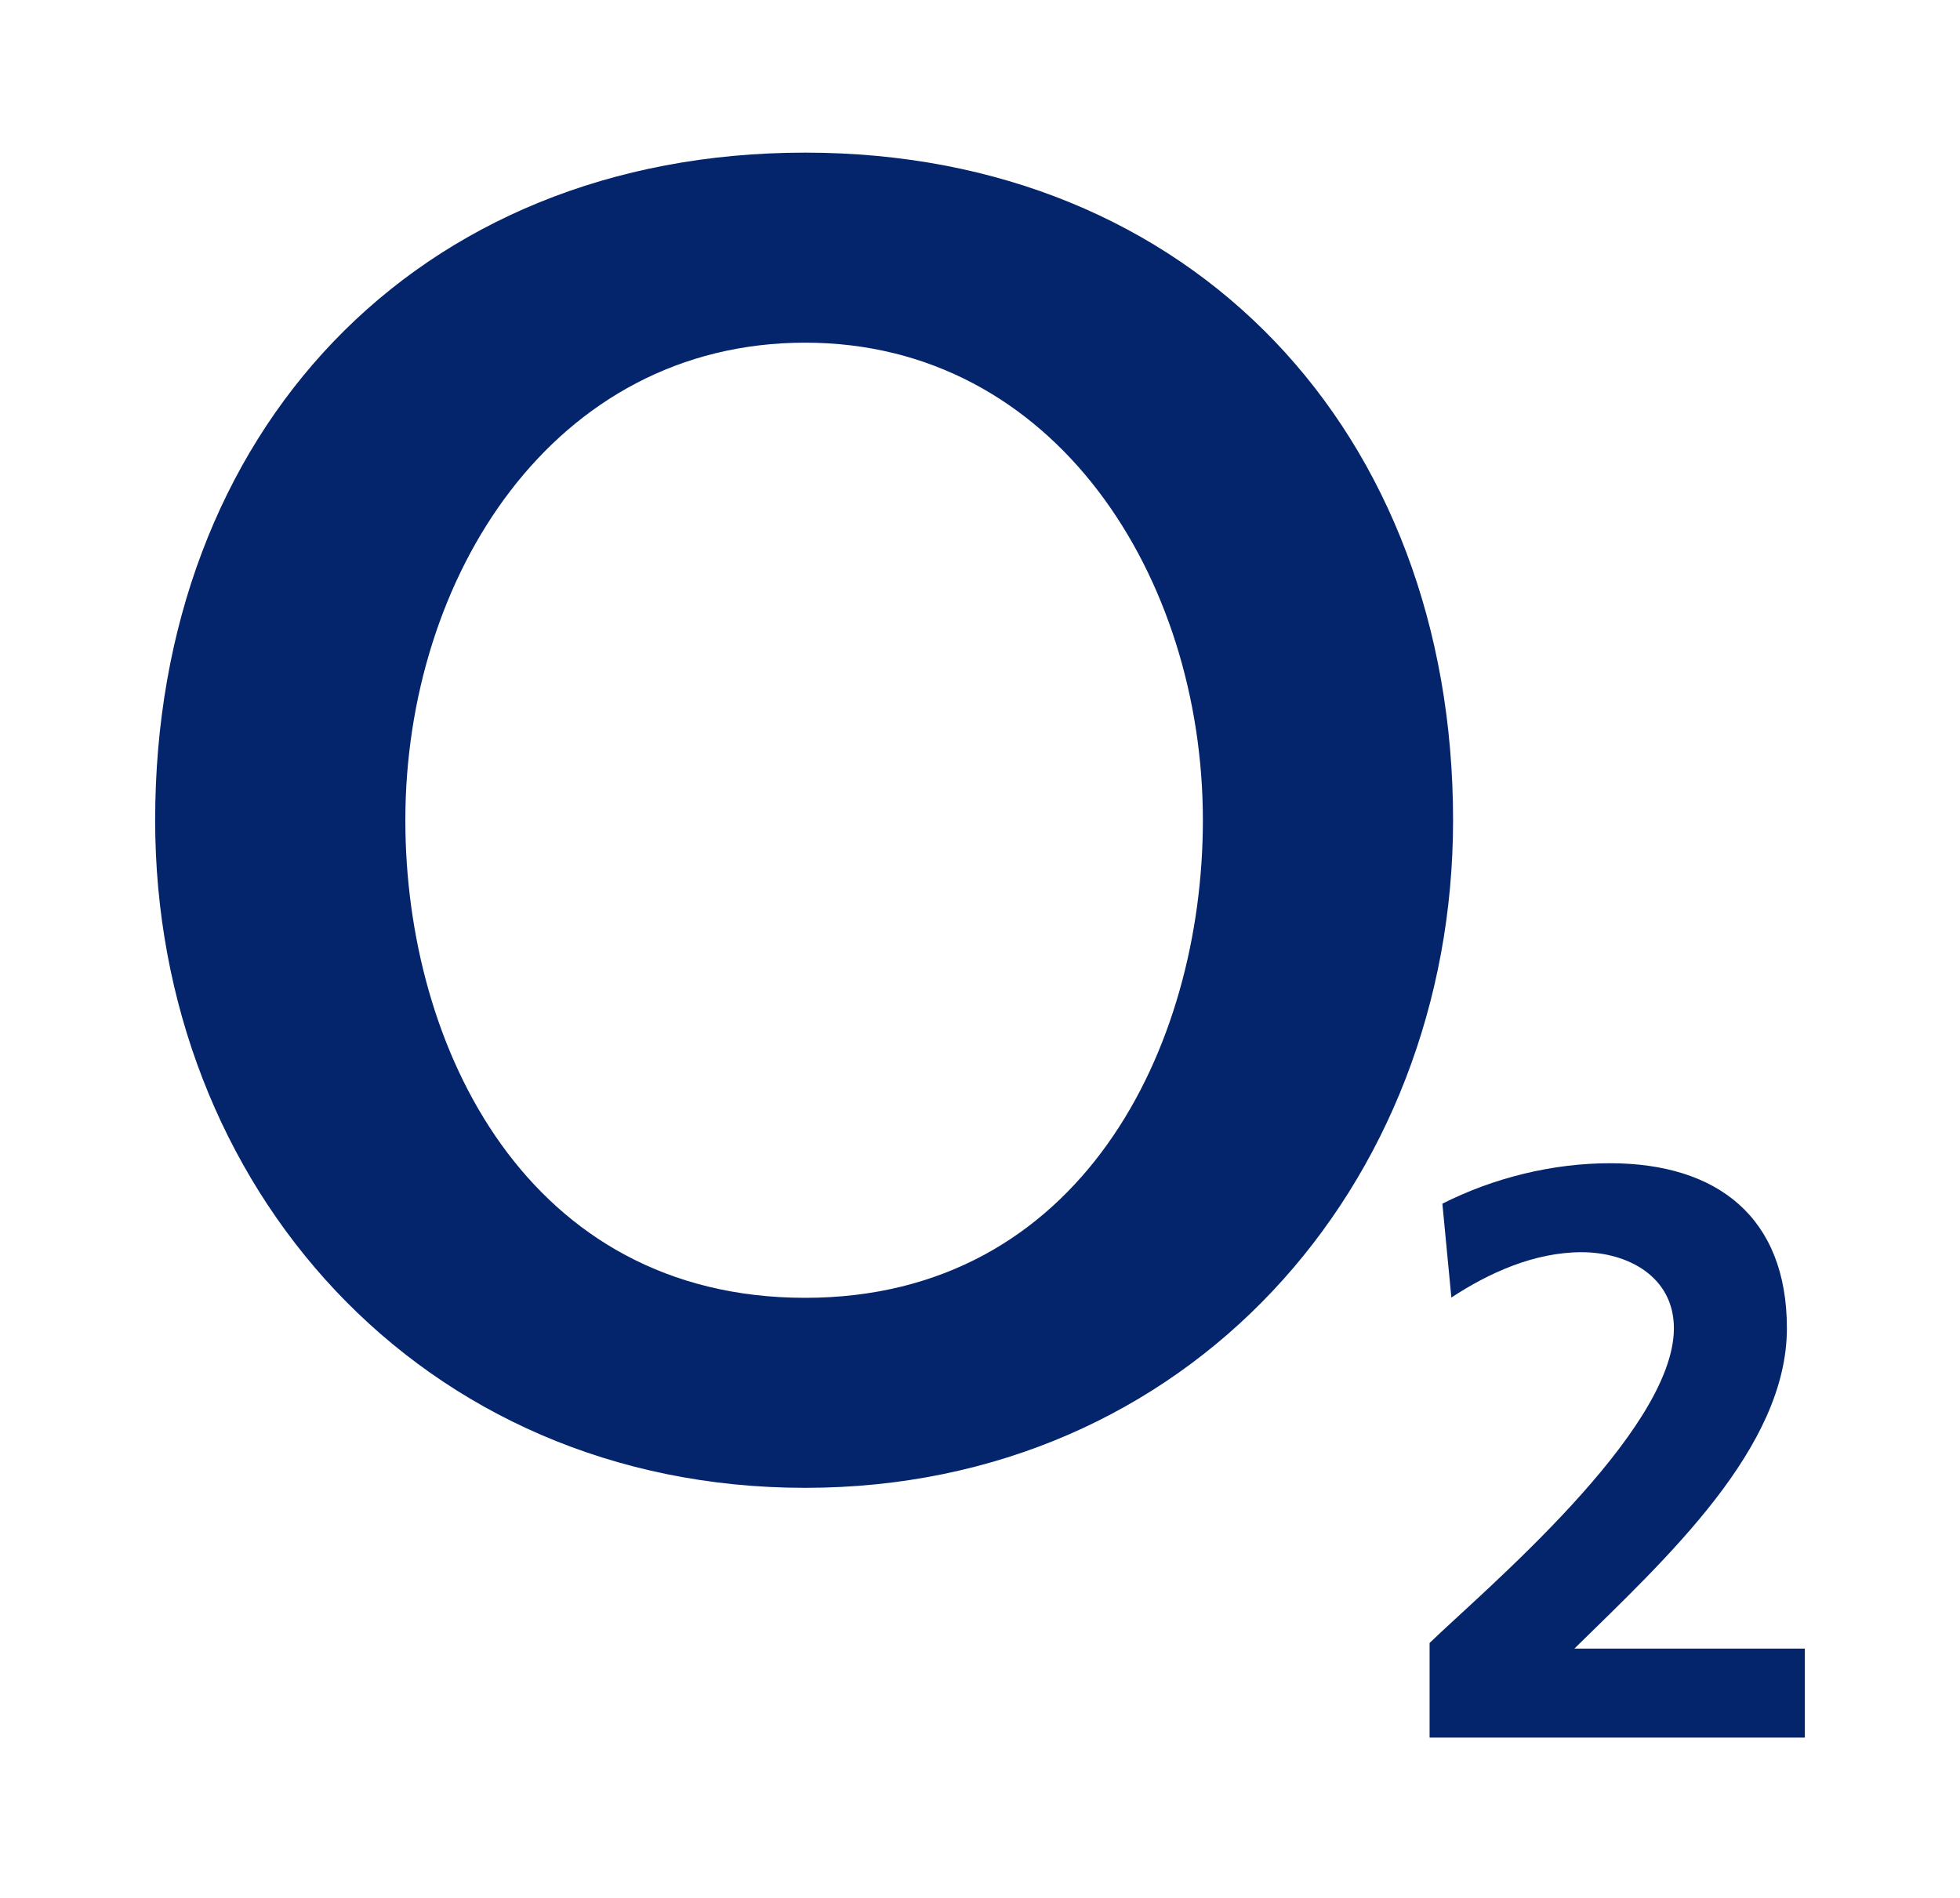
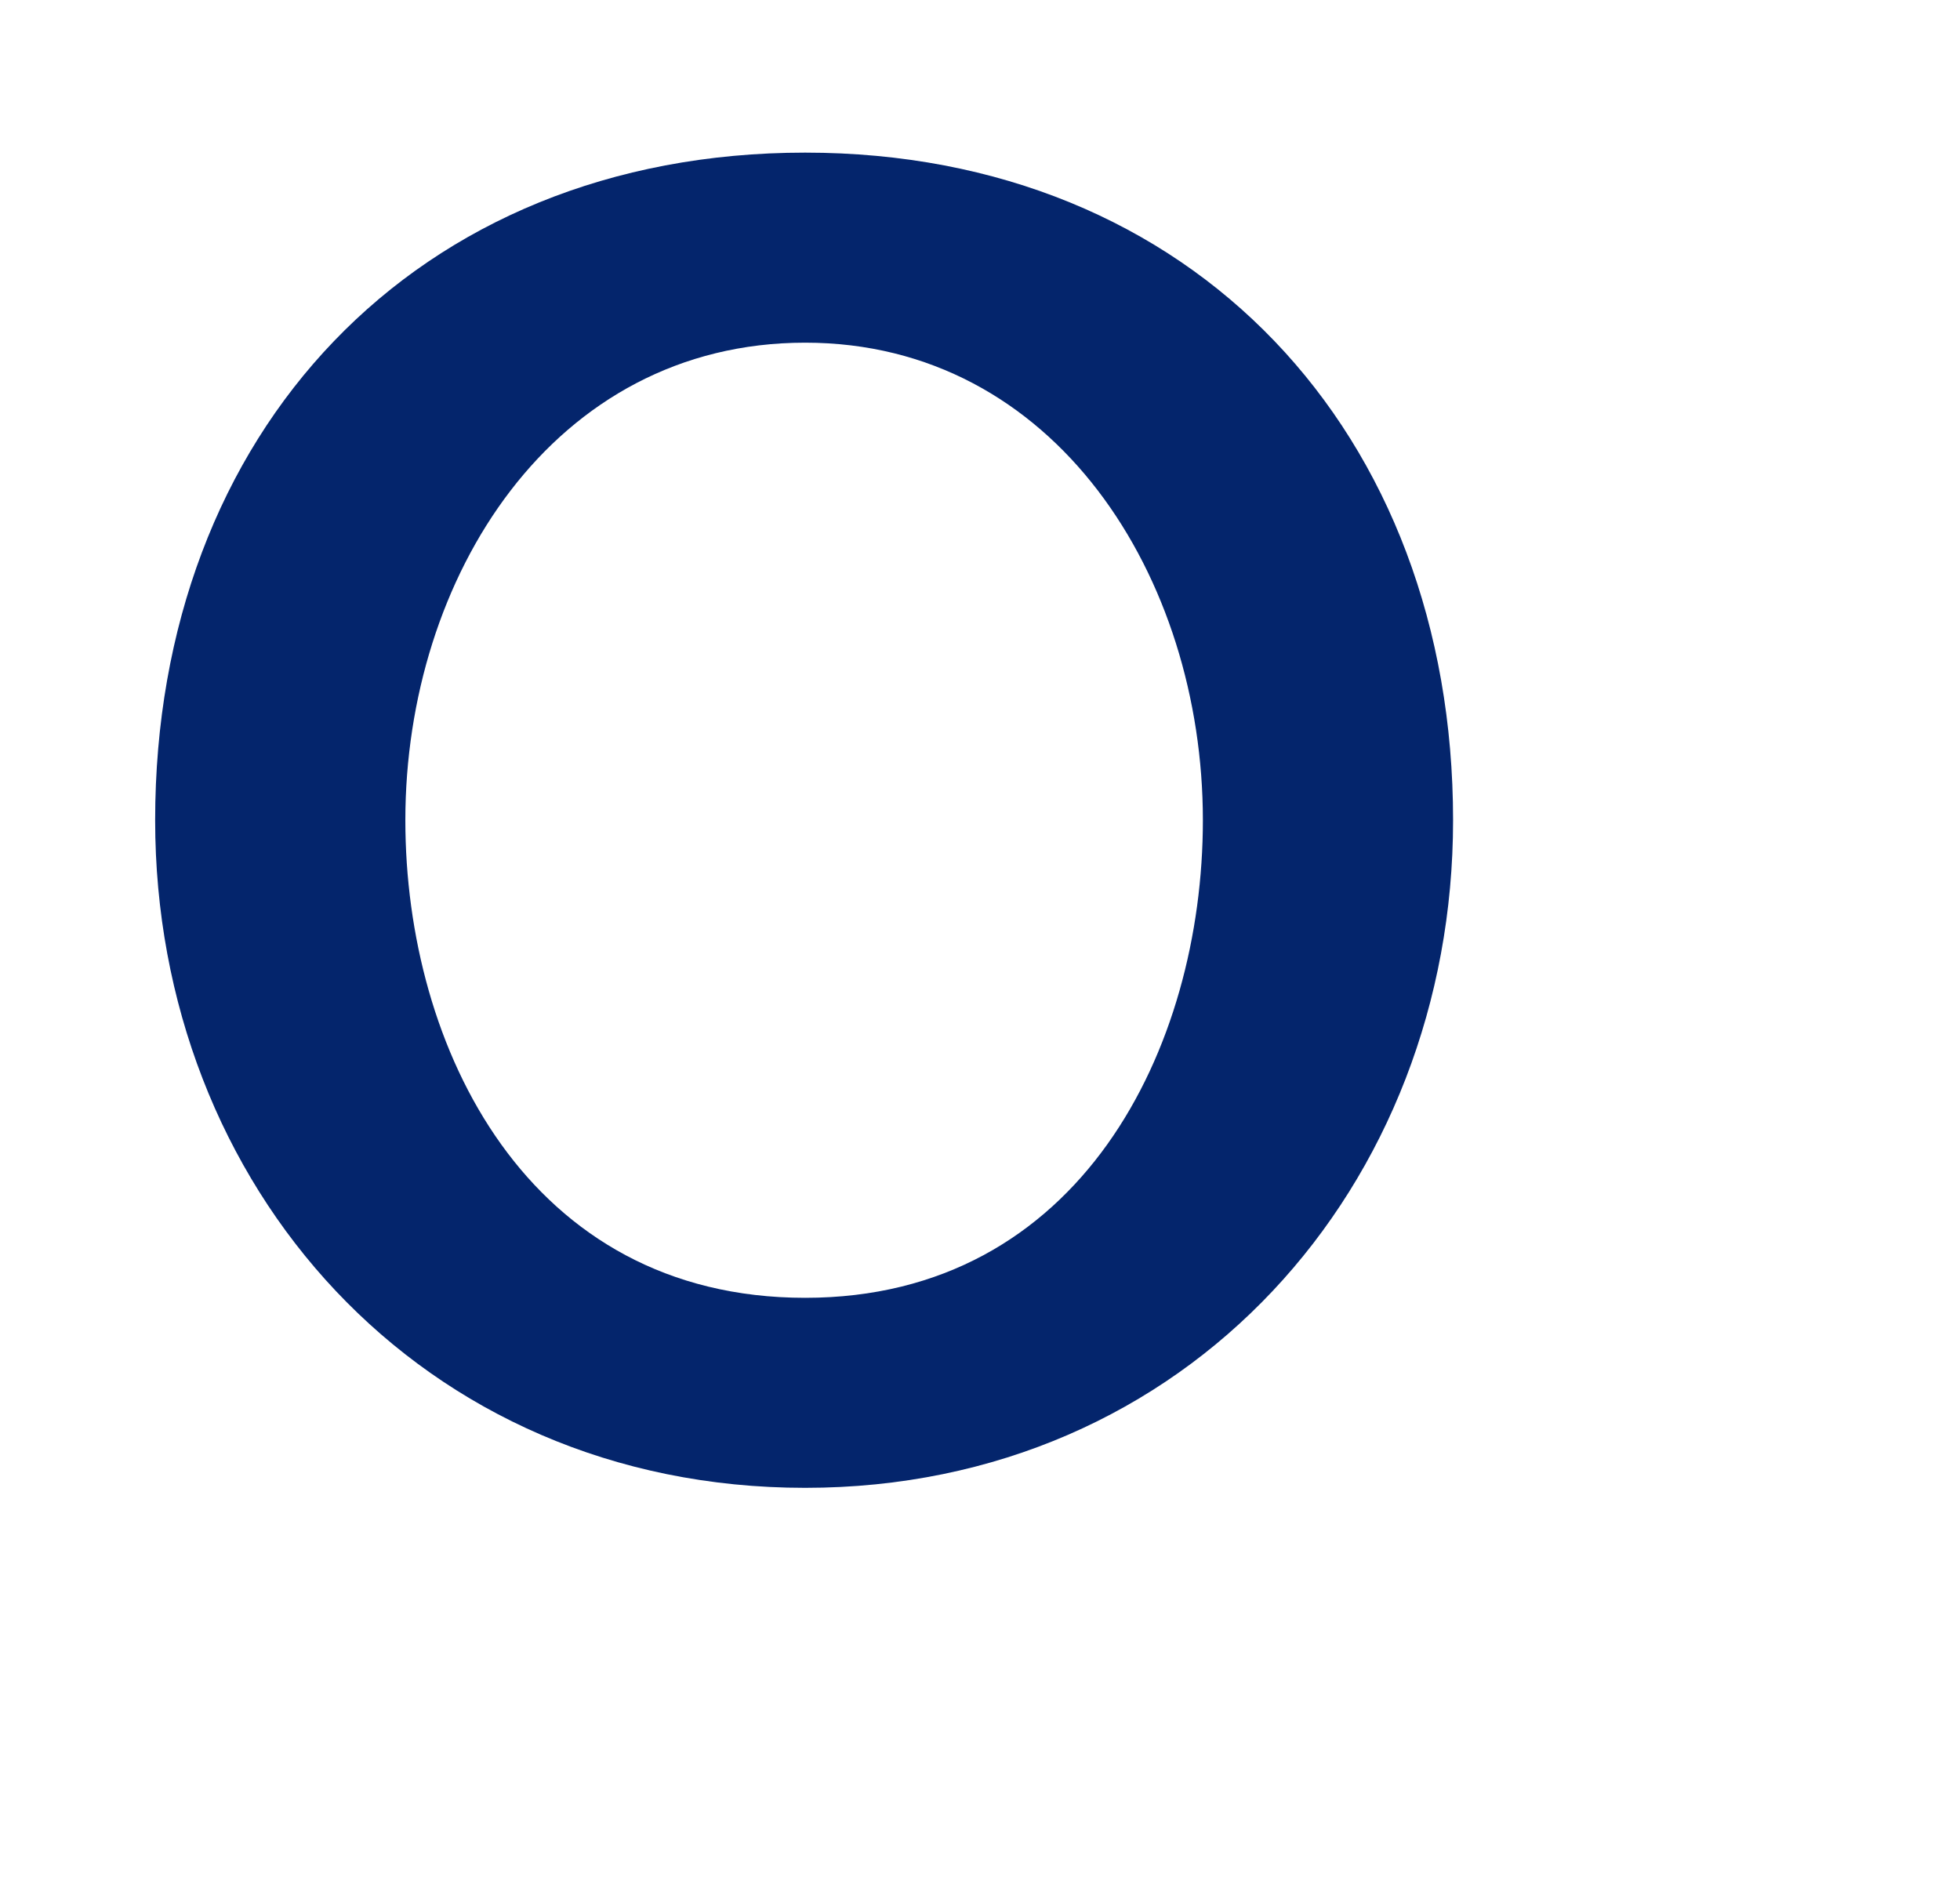
<svg xmlns="http://www.w3.org/2000/svg" width="63" height="61" viewBox="0 0 63 61" fill="none">
  <path fill-rule="evenodd" clip-rule="evenodd" d="M4.987 26.366C4.987 38.101 13.506 47.825 25.88 47.825C38.187 47.825 46.706 38.101 46.706 26.366C46.706 13.909 38.342 4.906 25.88 4.906C13.351 4.906 4.987 13.909 4.987 26.366ZM13.029 26.366C13.029 18.569 17.771 11.015 25.88 11.015C33.922 11.015 38.664 18.569 38.664 26.366C38.664 33.68 34.732 41.717 25.88 41.717C16.961 41.717 13.029 33.68 13.029 26.366Z" fill="#04256C" />
-   <path d="M58.013 55.854V52.993H50.605C53.57 50.081 57.436 46.544 57.436 42.696C57.436 39.132 55.203 37.391 51.749 37.391C49.905 37.391 48.006 37.859 46.362 38.691L46.651 41.708C47.839 40.927 49.305 40.251 50.838 40.251C52.315 40.251 53.804 41.032 53.804 42.696C53.804 46.024 47.639 51.174 45.951 52.812V55.854H58.013Z" fill="#04256C" />
</svg>